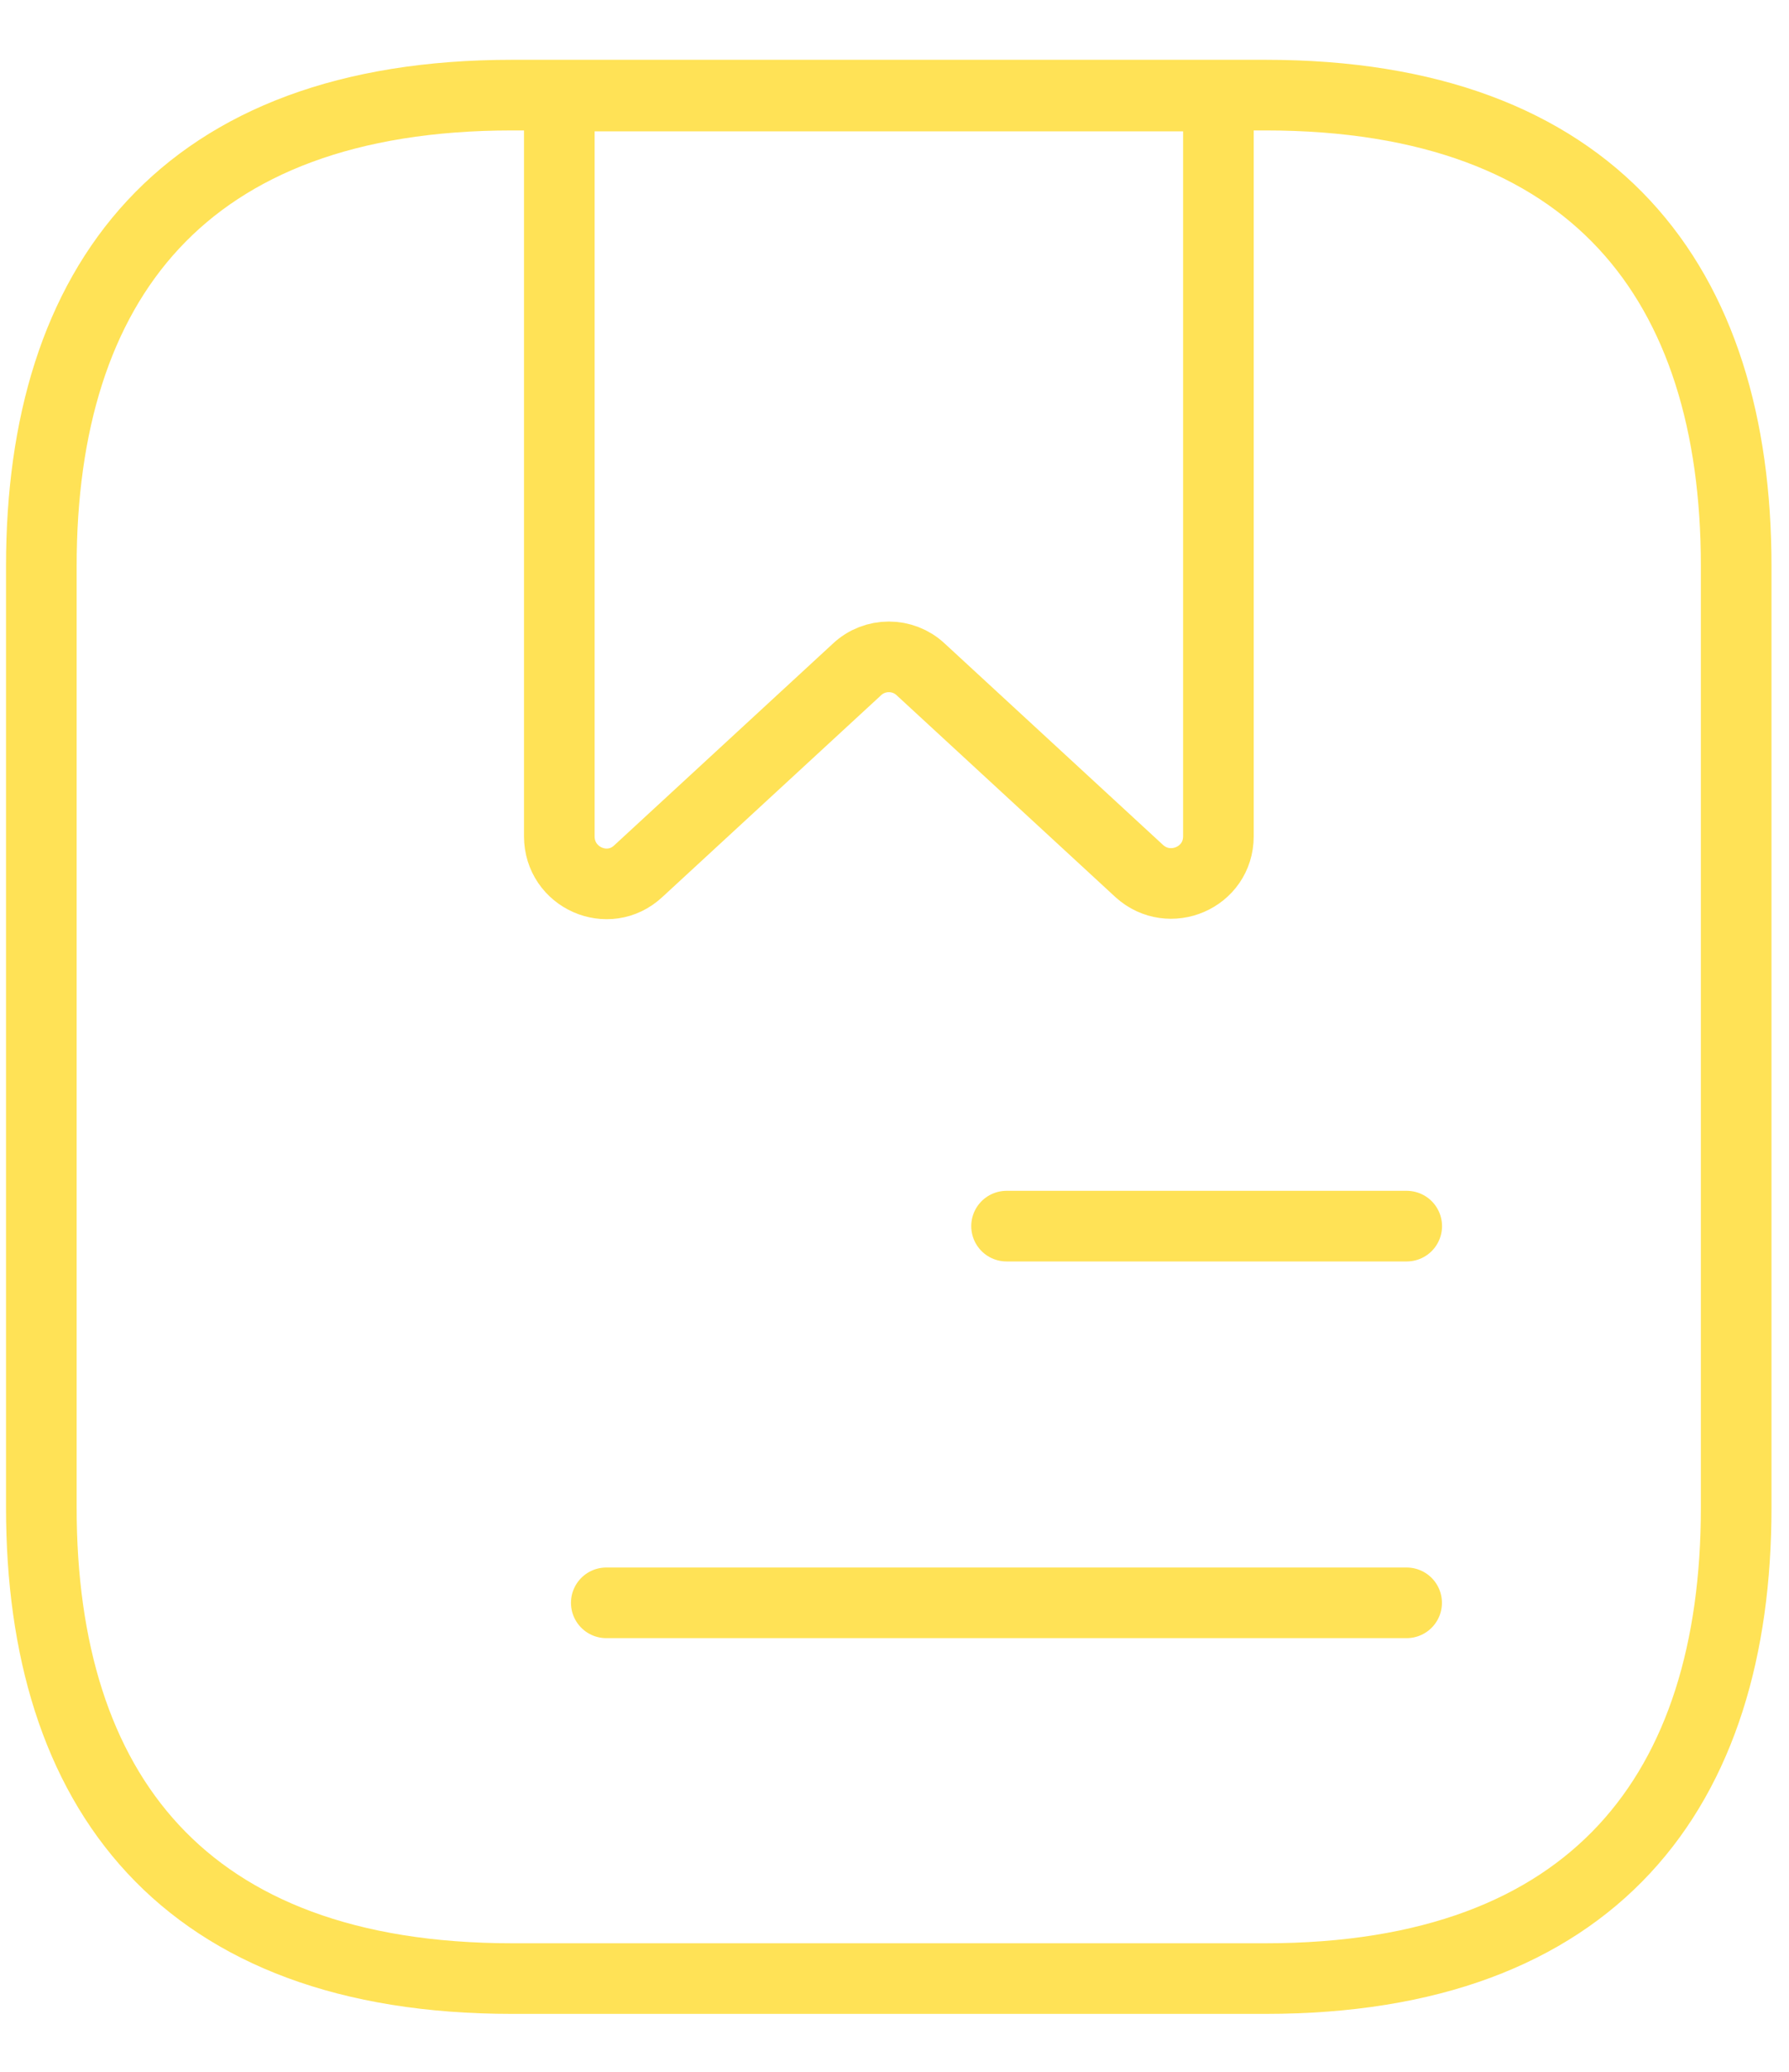
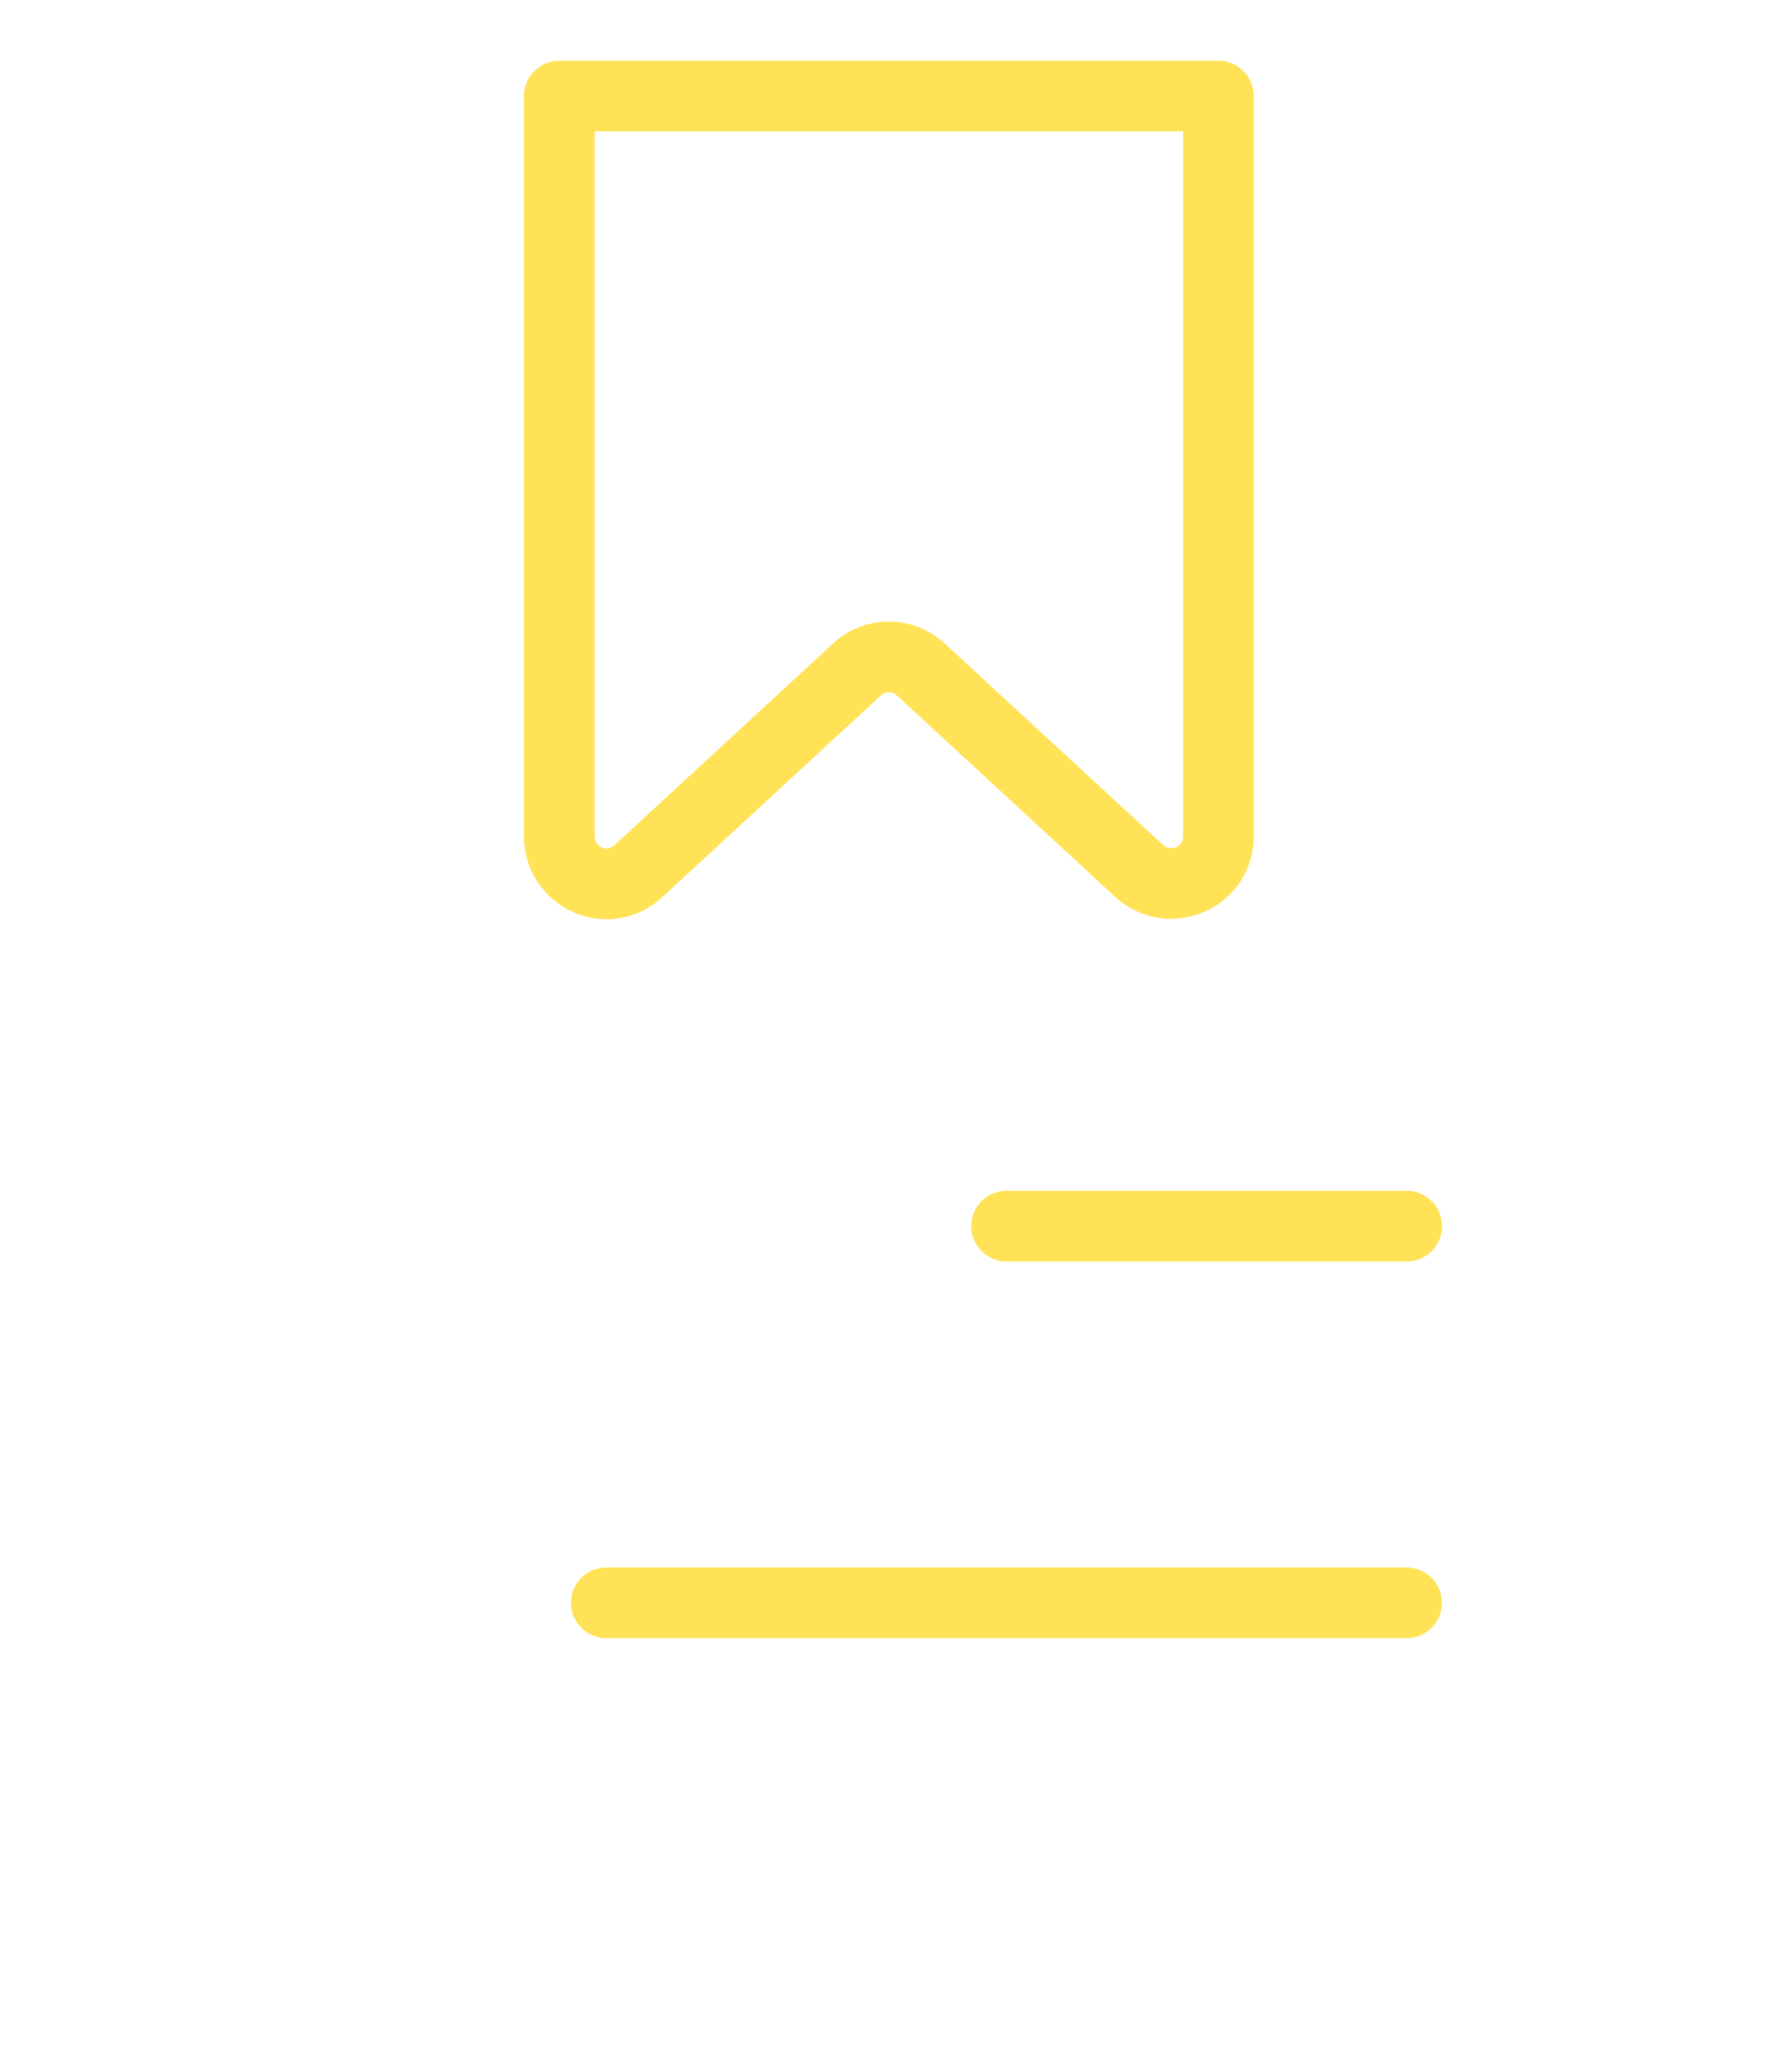
<svg xmlns="http://www.w3.org/2000/svg" width="19" height="22" fill="none" viewBox="0 0 19 22">
-   <path stroke="#FFE256" stroke-linecap="round" stroke-linejoin="round" stroke-width=".75" d="M18.439 6.01V16.01c0 3-1.5 5-5 5H5.439c-3.5 0-5-2-5-5V6.01c0-3 1.5-5 5-5h8c3.5 0 5 2 5 5Z" />
  <path stroke="#FFE256" stroke-linecap="round" stroke-linejoin="round" stroke-width=".75" d="M12.94 1.02v7.86c0 .44-.52.66-.84.37l-2.32-2.14c-.19-.18-.49-.18-.68 0l-2.32 2.14c-.32.3-.84.07-.84-.37v-7.86h7ZM10.69 13.02h4.25M6.439 17.02h8.5" />
</svg>